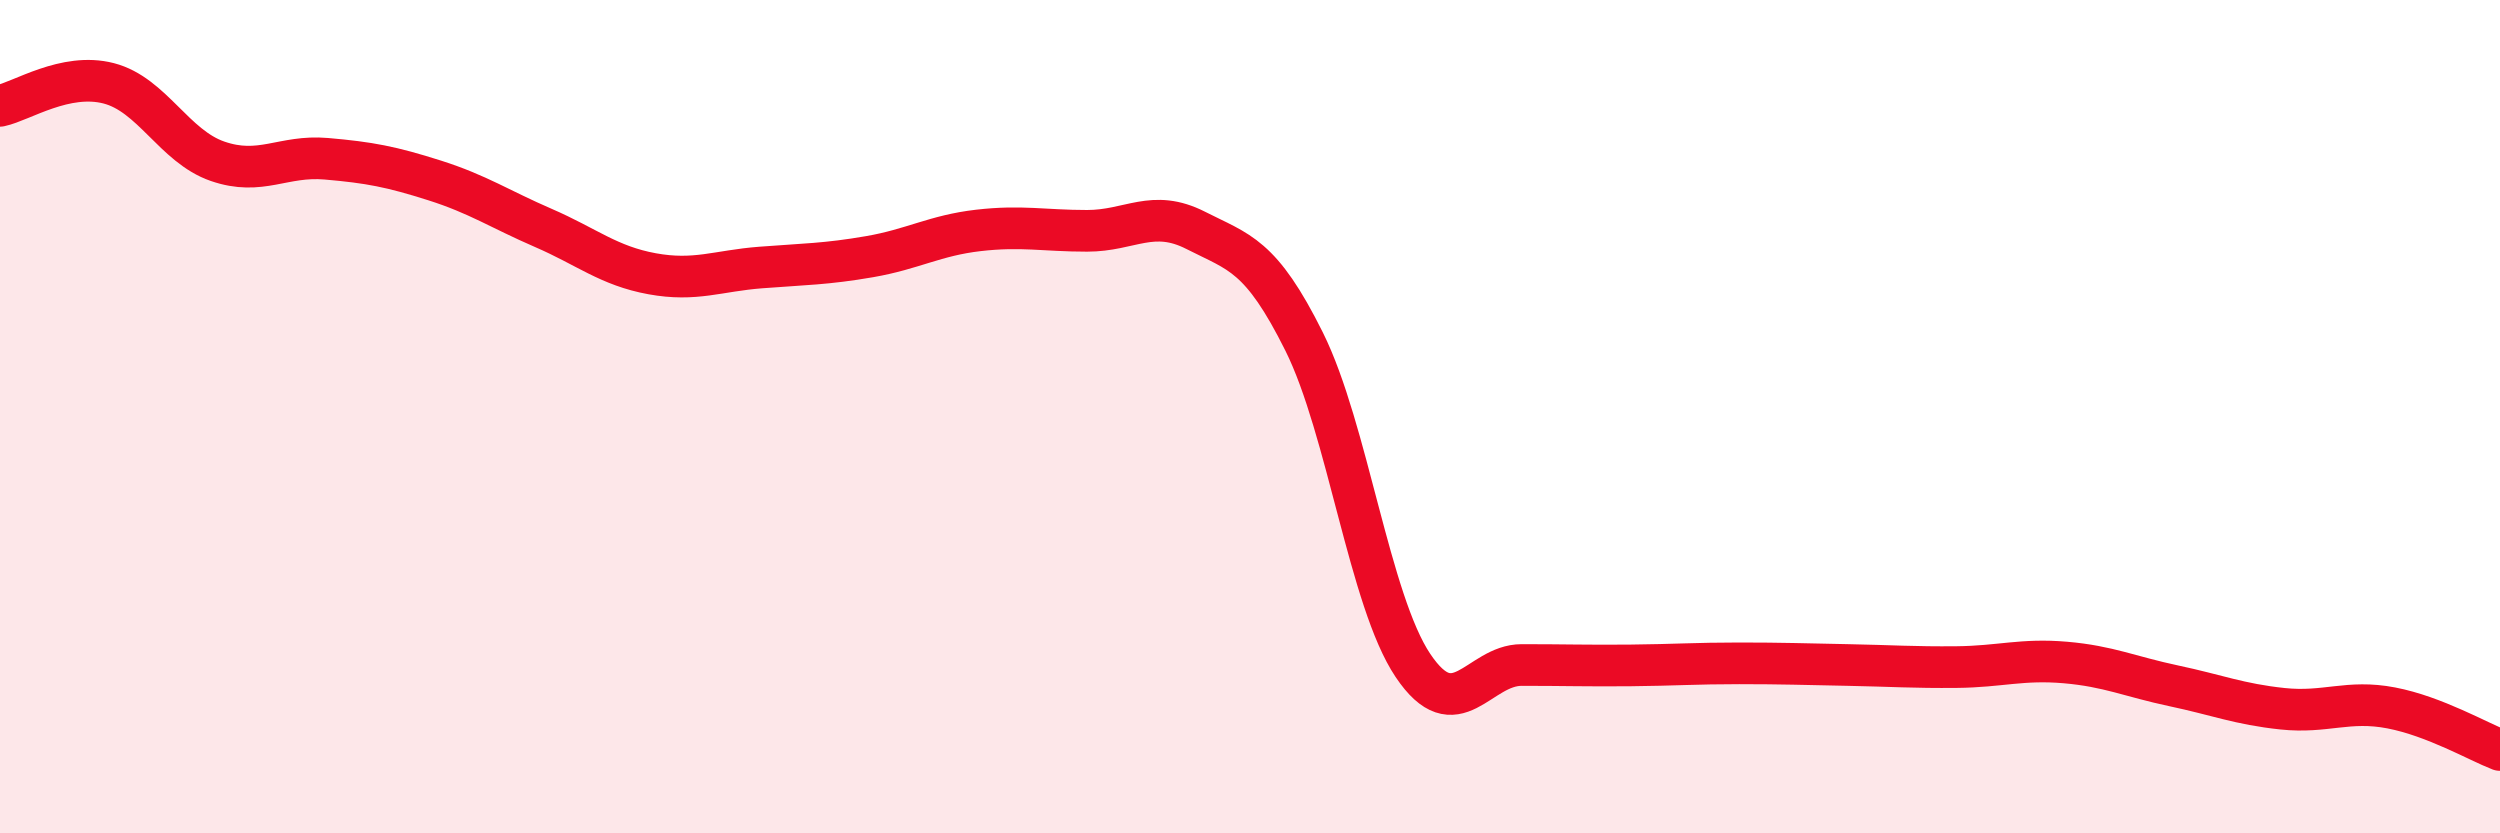
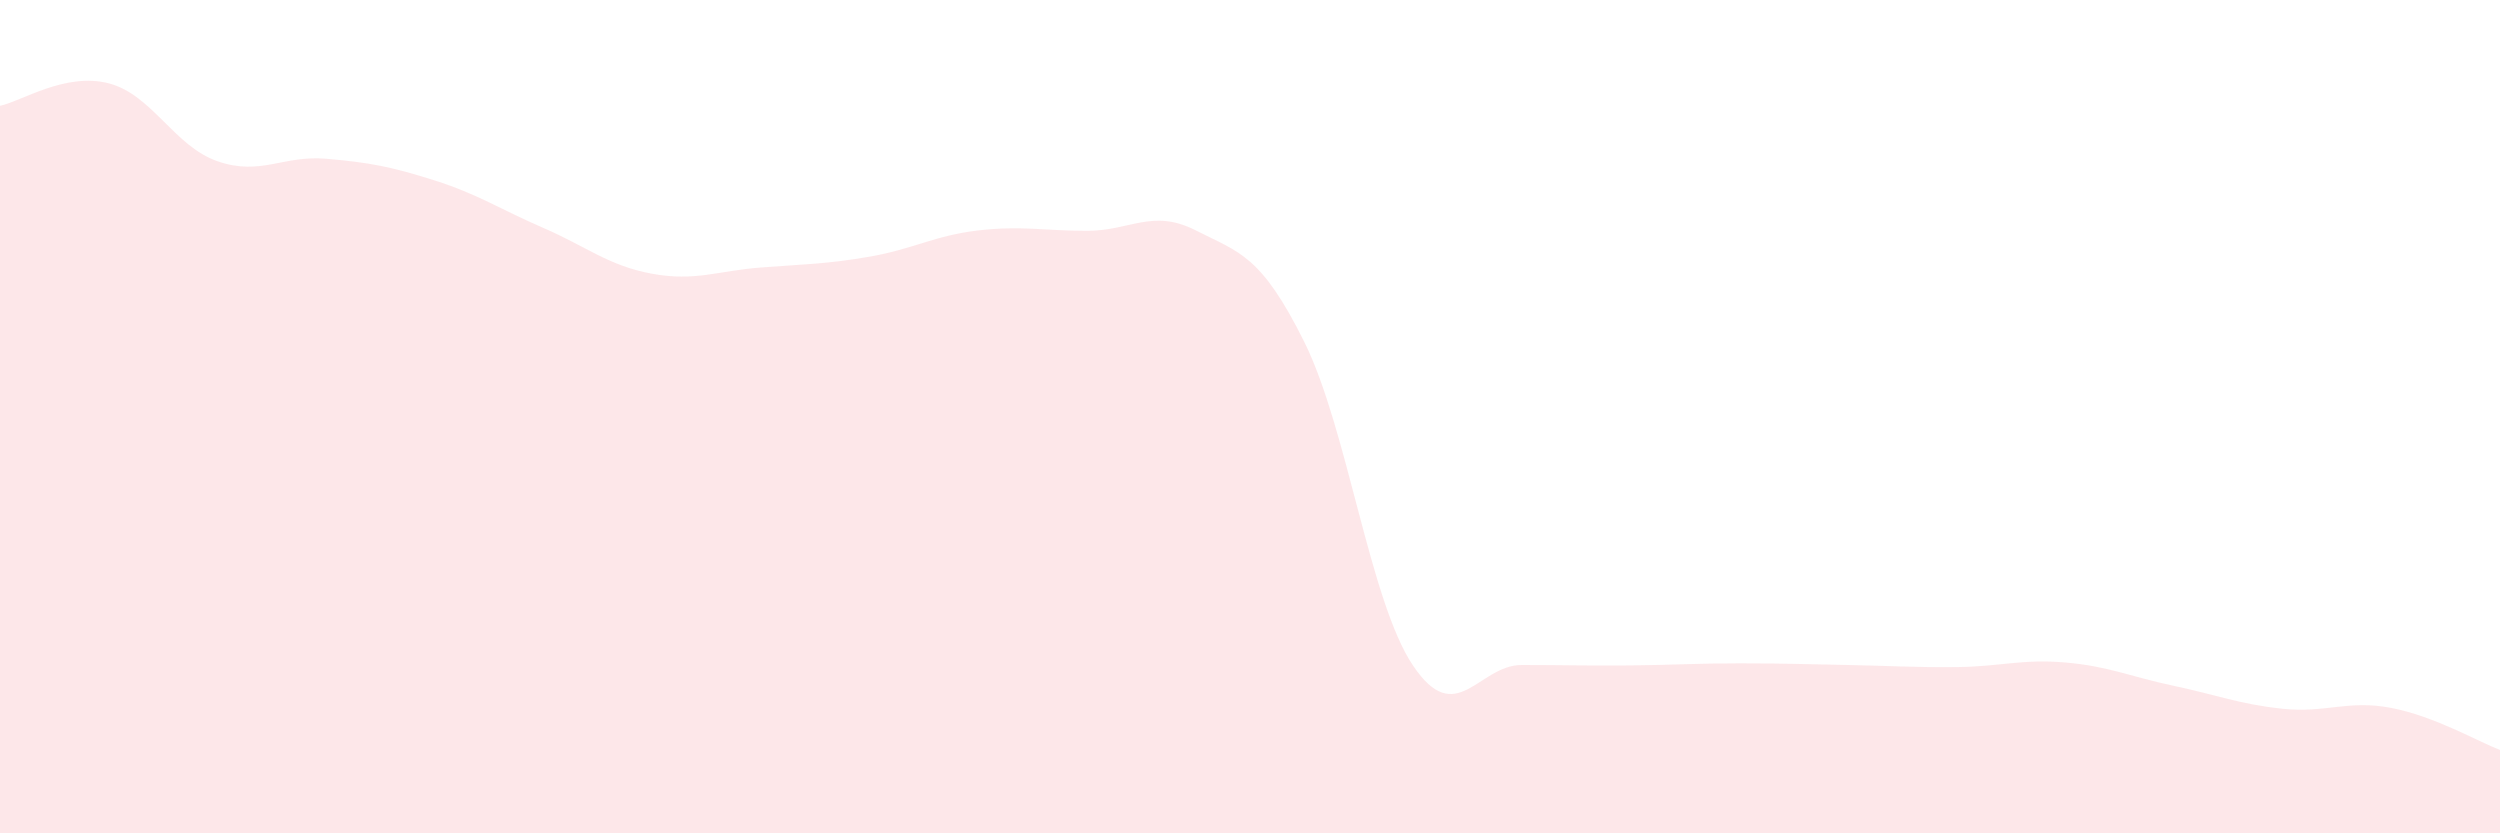
<svg xmlns="http://www.w3.org/2000/svg" width="60" height="20" viewBox="0 0 60 20">
-   <path d="M 0,2.54 C 0.52,2.43 1.57,1.73 2.61,2 C 3.65,2.27 4.18,3.51 5.22,3.87 C 6.26,4.23 6.79,3.72 7.83,3.81 C 8.87,3.9 9.39,4 10.43,4.33 C 11.47,4.66 12,5.02 13.04,5.47 C 14.08,5.92 14.61,6.38 15.65,6.57 C 16.69,6.76 17.22,6.5 18.26,6.42 C 19.3,6.34 19.83,6.34 20.87,6.16 C 21.91,5.98 22.44,5.65 23.48,5.53 C 24.52,5.41 25.05,5.54 26.09,5.54 C 27.13,5.54 27.66,5 28.7,5.53 C 29.74,6.06 30.26,6.11 31.3,8.2 C 32.34,10.29 32.87,14.42 33.91,15.97 C 34.95,17.52 35.48,15.96 36.52,15.96 C 37.56,15.96 38.09,15.98 39.13,15.97 C 40.17,15.96 40.7,15.92 41.74,15.92 C 42.78,15.92 43.31,15.94 44.35,15.96 C 45.39,15.98 45.92,16.02 46.96,16.01 C 48,16 48.53,15.81 49.57,15.9 C 50.61,15.99 51.13,16.24 52.17,16.46 C 53.21,16.68 53.74,16.9 54.78,17.01 C 55.82,17.12 56.35,16.79 57.39,16.99 C 58.43,17.19 59.48,17.8 60,18L60 20L0 20Z" fill="#EB0A25" opacity="0.1" stroke-linecap="round" stroke-linejoin="round" />
-   <path d="M 0,2.54 C 0.52,2.43 1.57,1.73 2.61,2 C 3.65,2.27 4.18,3.51 5.22,3.87 C 6.26,4.23 6.79,3.72 7.83,3.81 C 8.87,3.9 9.39,4 10.43,4.33 C 11.47,4.66 12,5.02 13.04,5.47 C 14.08,5.92 14.61,6.38 15.65,6.57 C 16.69,6.76 17.22,6.5 18.26,6.42 C 19.3,6.34 19.83,6.34 20.87,6.16 C 21.91,5.98 22.44,5.65 23.48,5.53 C 24.52,5.41 25.05,5.54 26.09,5.54 C 27.13,5.54 27.66,5 28.7,5.53 C 29.74,6.06 30.26,6.11 31.3,8.2 C 32.34,10.29 32.87,14.42 33.91,15.97 C 34.95,17.52 35.48,15.96 36.52,15.96 C 37.56,15.96 38.09,15.98 39.13,15.97 C 40.17,15.96 40.7,15.92 41.74,15.92 C 42.78,15.92 43.31,15.94 44.35,15.96 C 45.39,15.98 45.92,16.02 46.96,16.01 C 48,16 48.53,15.81 49.57,15.9 C 50.61,15.99 51.13,16.24 52.17,16.46 C 53.21,16.68 53.74,16.9 54.78,17.01 C 55.82,17.12 56.35,16.79 57.39,16.99 C 58.43,17.19 59.48,17.8 60,18" stroke="#EB0A25" stroke-width="1" fill="none" stroke-linecap="round" stroke-linejoin="round" />
+   <path d="M 0,2.54 C 0.52,2.43 1.57,1.73 2.61,2 C 3.65,2.27 4.18,3.51 5.22,3.87 C 6.26,4.23 6.79,3.72 7.83,3.81 C 8.87,3.9 9.39,4 10.43,4.33 C 11.47,4.66 12,5.02 13.04,5.47 C 14.08,5.92 14.61,6.38 15.65,6.57 C 16.69,6.76 17.22,6.5 18.26,6.42 C 19.3,6.34 19.83,6.34 20.87,6.16 C 21.91,5.98 22.44,5.65 23.48,5.53 C 24.52,5.41 25.05,5.54 26.09,5.54 C 27.13,5.54 27.66,5 28.7,5.53 C 29.74,6.06 30.26,6.11 31.3,8.2 C 32.34,10.29 32.87,14.42 33.91,15.97 C 34.95,17.52 35.48,15.96 36.52,15.96 C 37.56,15.96 38.09,15.98 39.13,15.97 C 40.17,15.96 40.7,15.92 41.74,15.92 C 42.78,15.92 43.31,15.94 44.35,15.96 C 45.39,15.98 45.92,16.02 46.96,16.01 C 48,16 48.53,15.81 49.57,15.9 C 50.61,15.99 51.13,16.24 52.17,16.46 C 53.21,16.68 53.74,16.9 54.78,17.01 C 55.82,17.12 56.35,16.79 57.39,16.99 C 58.43,17.19 59.48,17.8 60,18L60 20L0 20" fill="#EB0A25" opacity="0.1" stroke-linecap="round" stroke-linejoin="round" />
</svg>